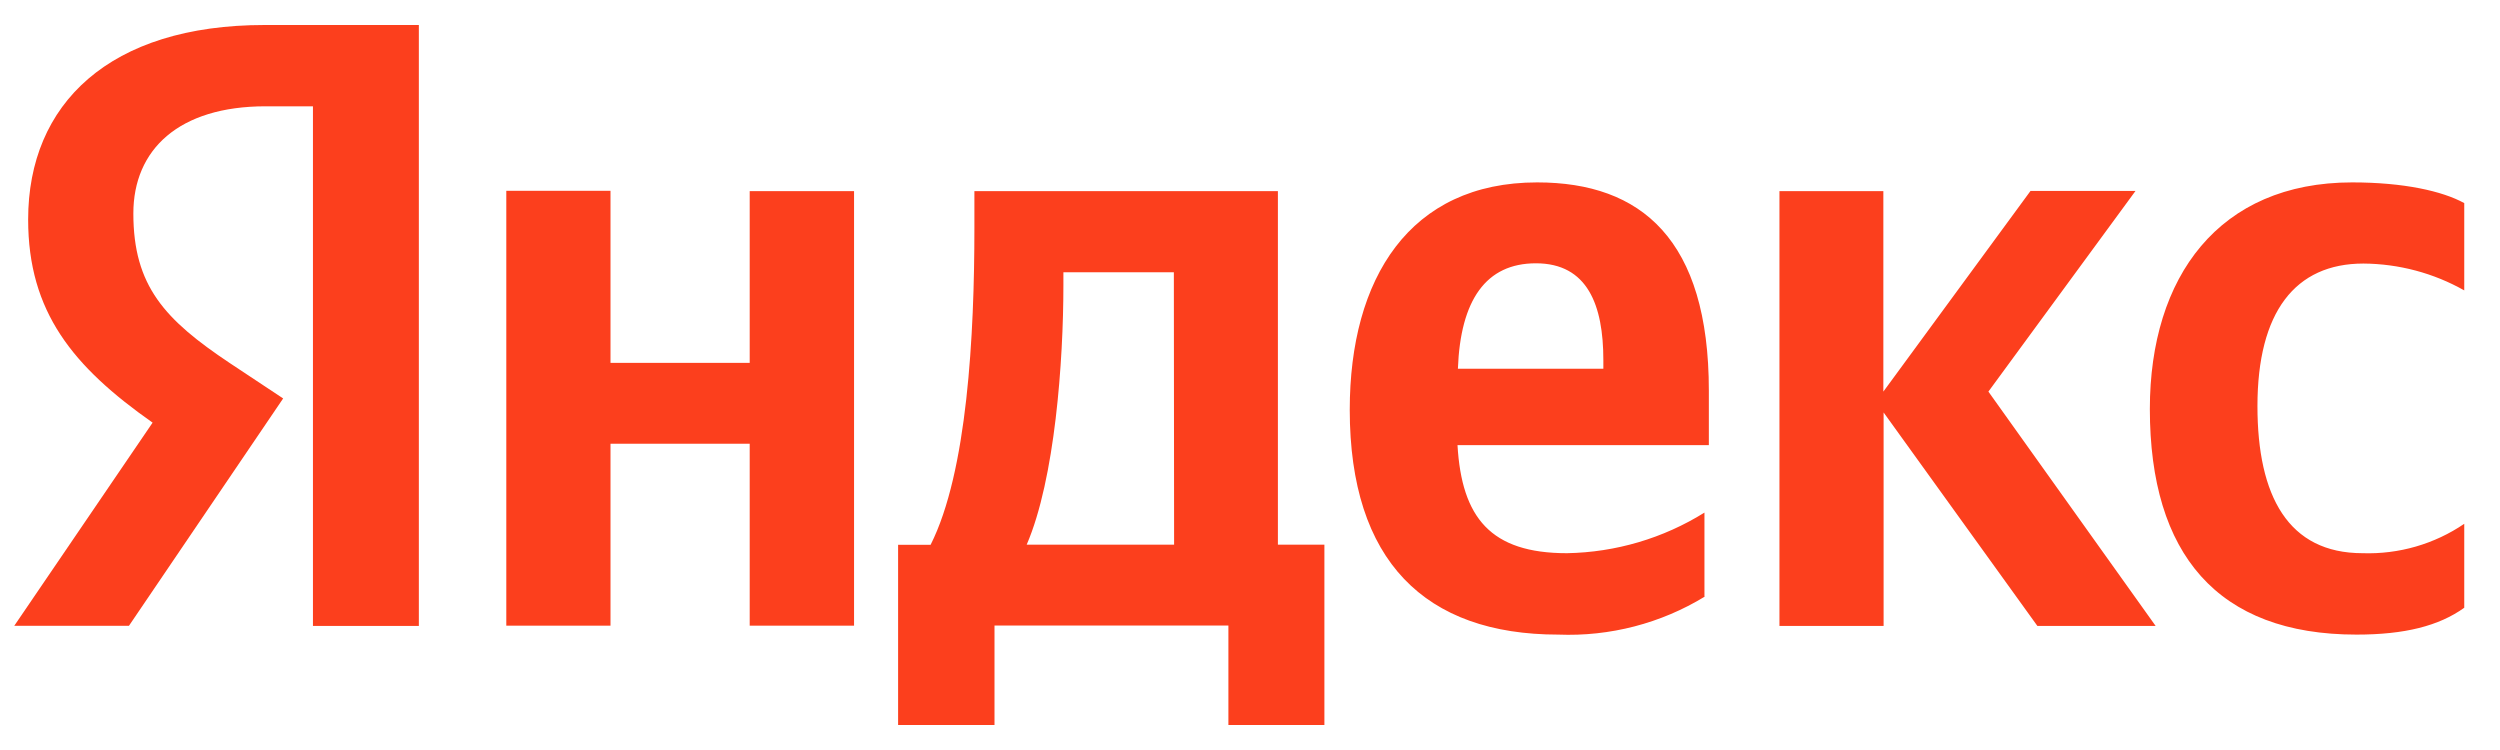
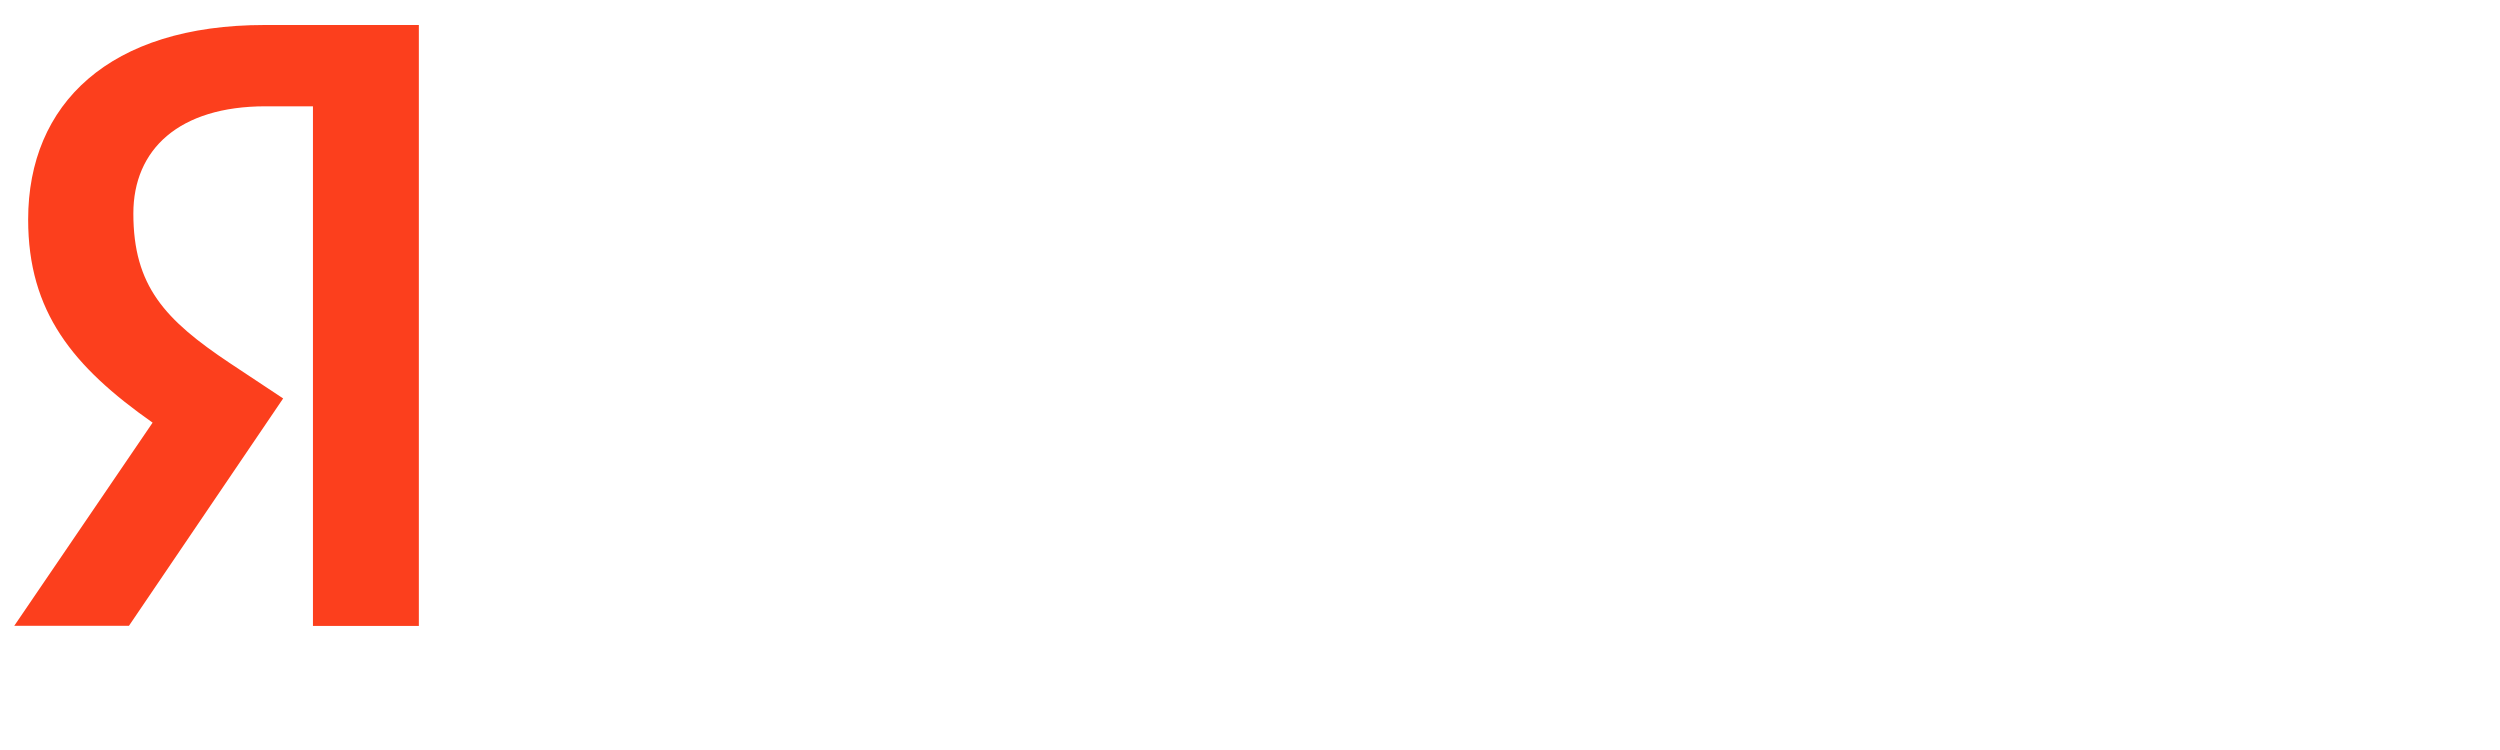
<svg xmlns="http://www.w3.org/2000/svg" width="50" height="15" viewBox="0 0 50 15" fill="none">
-   <path d="M47.13 12.692C48.094 12.692 48.778 12.519 49.285 12.155V10.476C48.689 10.882 47.976 11.088 47.252 11.064C45.764 11.064 45.149 9.922 45.149 8.123C45.149 6.239 45.903 5.271 47.269 5.271C47.977 5.276 48.671 5.461 49.285 5.808V4.062C48.849 3.822 48.077 3.648 47.043 3.648C44.38 3.648 42.997 5.534 42.997 8.179C42.997 11.083 44.349 12.692 47.13 12.692ZM34.089 11.931V10.252C33.265 10.766 32.313 11.047 31.339 11.064C29.813 11.064 29.235 10.356 29.15 8.903H34.177V7.815C34.177 4.79 32.827 3.648 30.743 3.648C28.192 3.648 26.995 5.568 26.995 8.195C26.995 11.22 28.501 12.692 31.166 12.692C32.198 12.733 33.219 12.468 34.097 11.931H34.089ZM14.994 3.816V7.258H12.21V3.816H10.126V12.513H12.21V8.875H14.994V12.513H17.081V3.822H14.994V3.816ZM26.488 10.893H25.558V3.822H19.488V4.566C19.488 6.693 19.346 9.443 18.612 10.896H17.962V14.5H19.89V12.51H24.568V14.5H26.488V10.893ZM40.748 12.519H43.113L39.768 7.832L42.71 3.819H40.61L37.667 7.832V3.822H35.589V12.519H37.672V8.249L40.748 12.519ZM30.718 5.266C31.753 5.266 32.067 6.105 32.067 7.202V7.375H29.158C29.209 5.999 29.72 5.266 30.718 5.266ZM23.482 10.893H20.534C21.101 9.578 21.268 7.21 21.268 5.705V5.445H23.477L23.482 10.893Z" fill="#FC3F1D" />
  <path d="M8.38 12.519H6.259V2.126H5.312C3.577 2.126 2.667 2.991 2.667 4.269C2.667 5.722 3.299 6.396 4.595 7.261L5.663 7.969L2.579 12.516H0.285L3.052 8.453C1.459 7.333 0.563 6.239 0.563 4.39C0.563 2.073 2.193 0.5 5.292 0.5H8.377V12.516L8.38 12.519Z" fill="#FC3F1D" />
</svg>